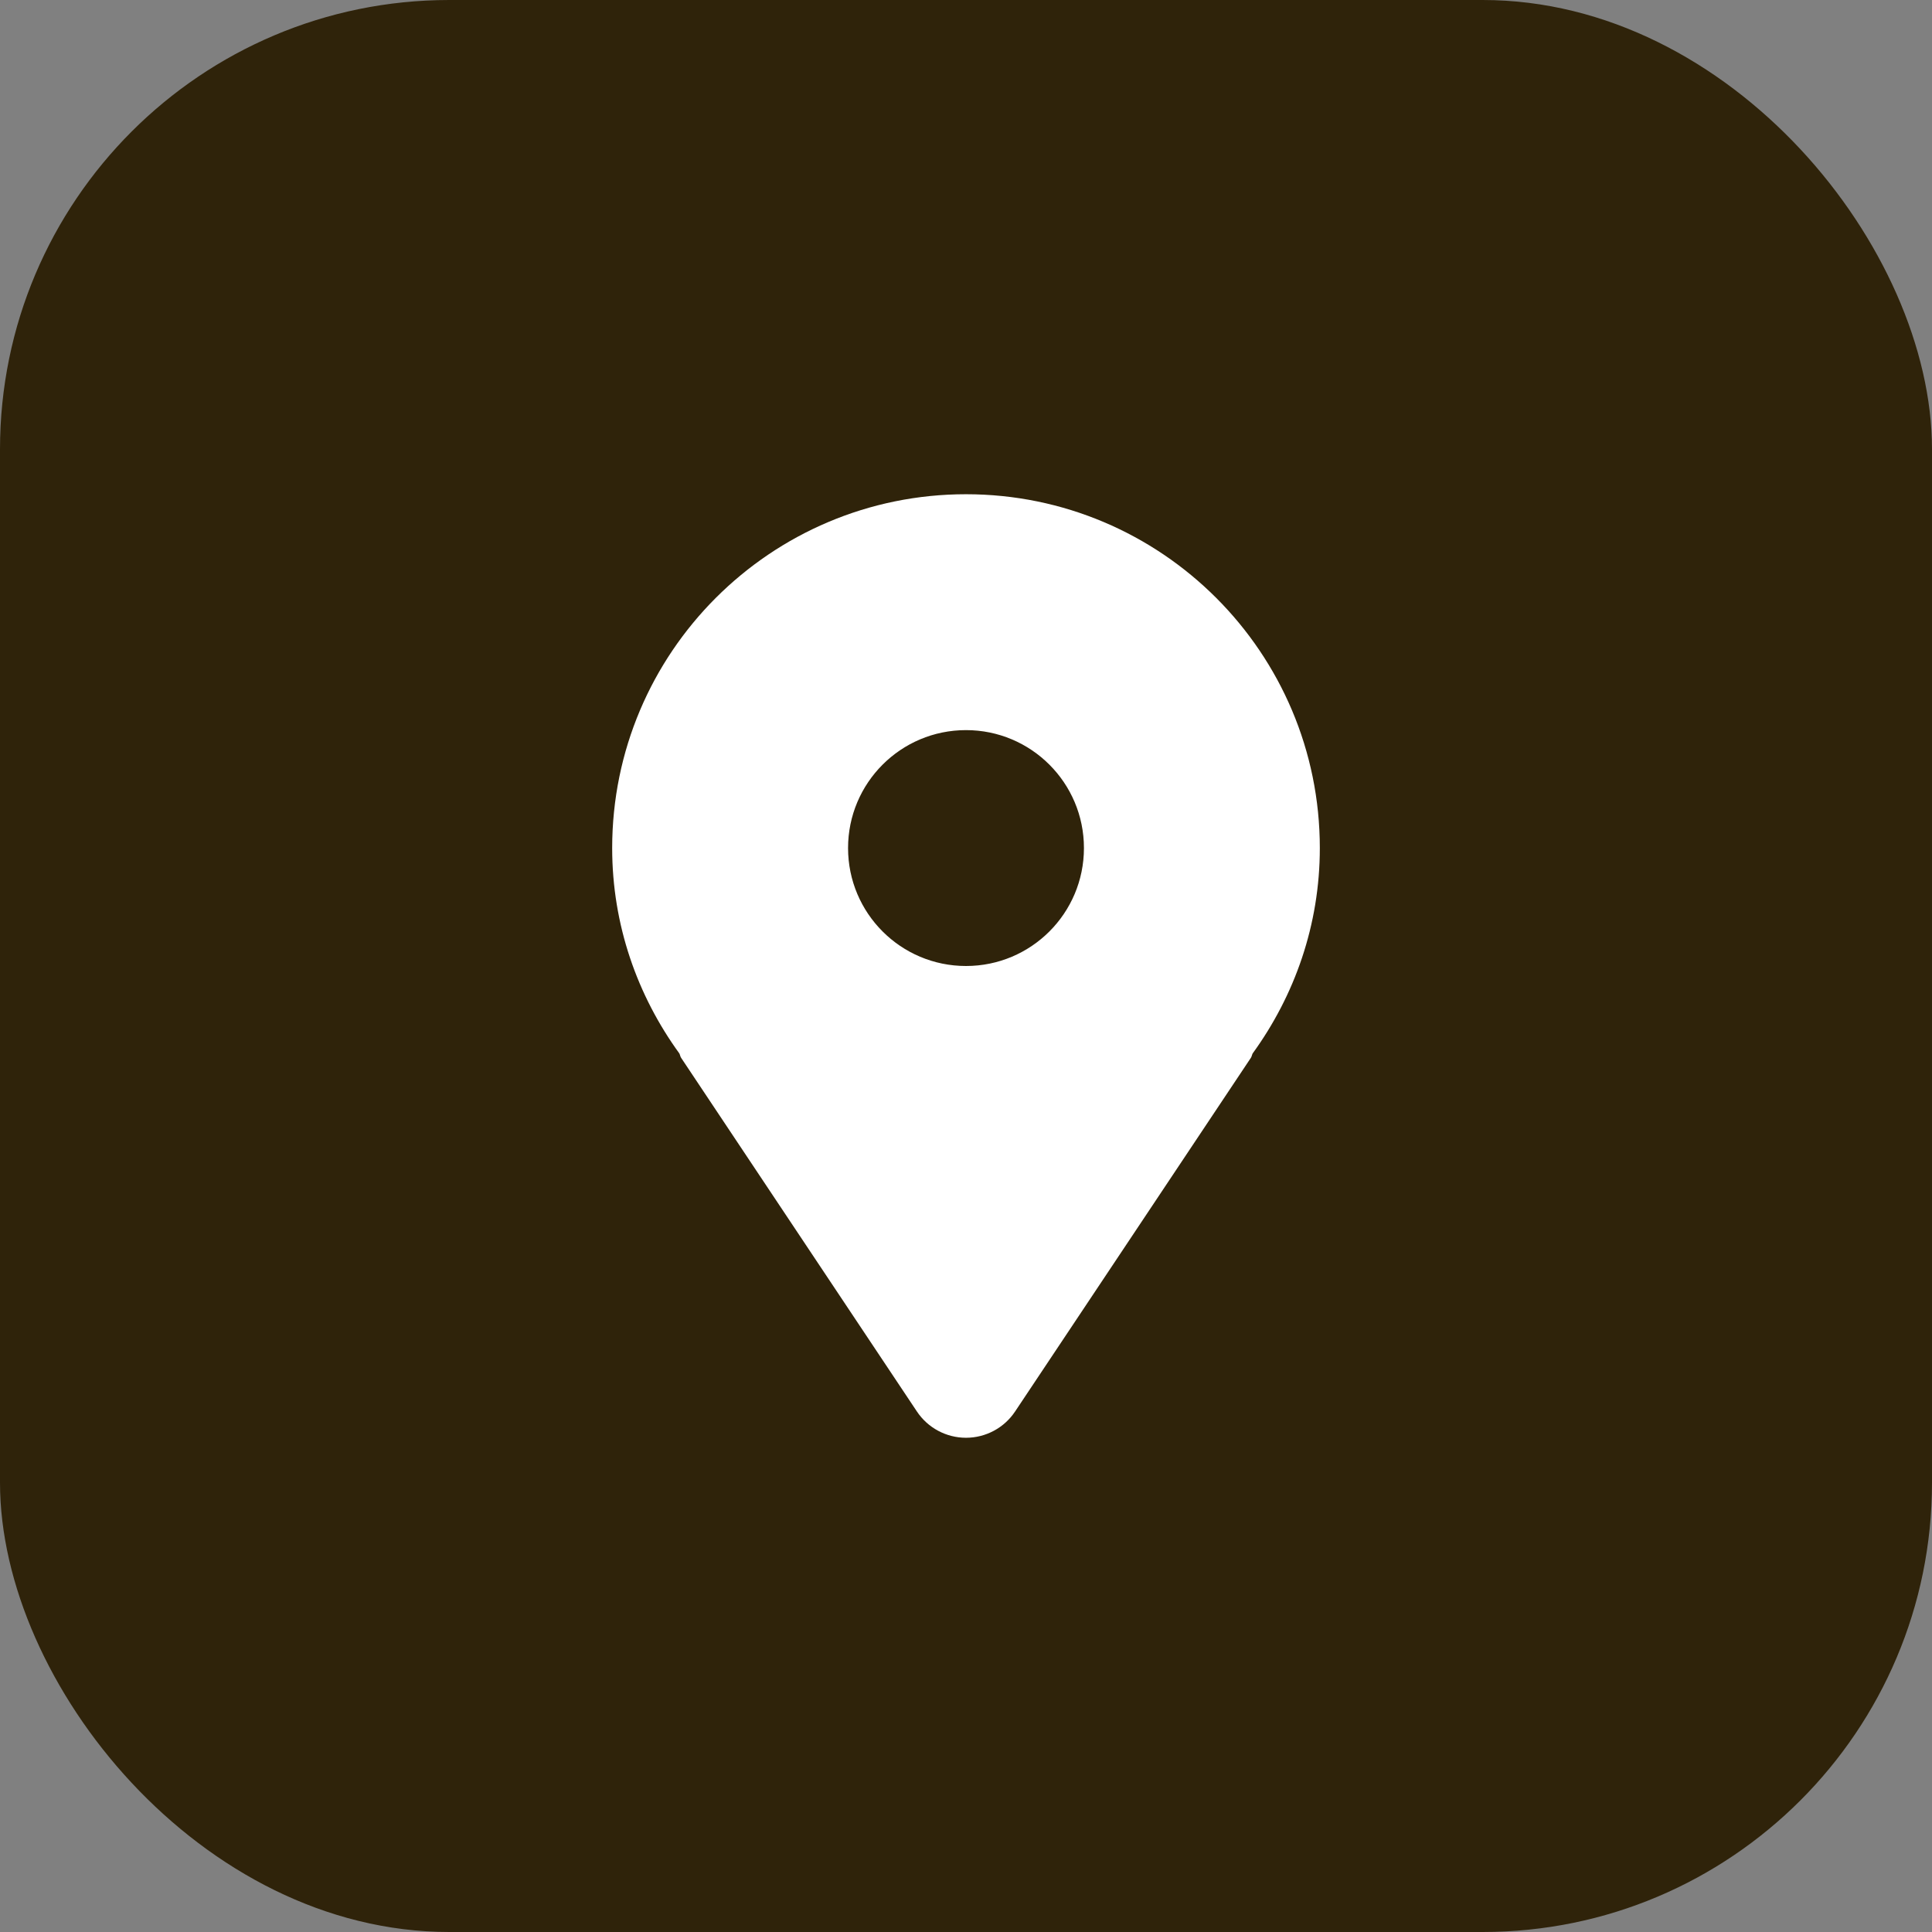
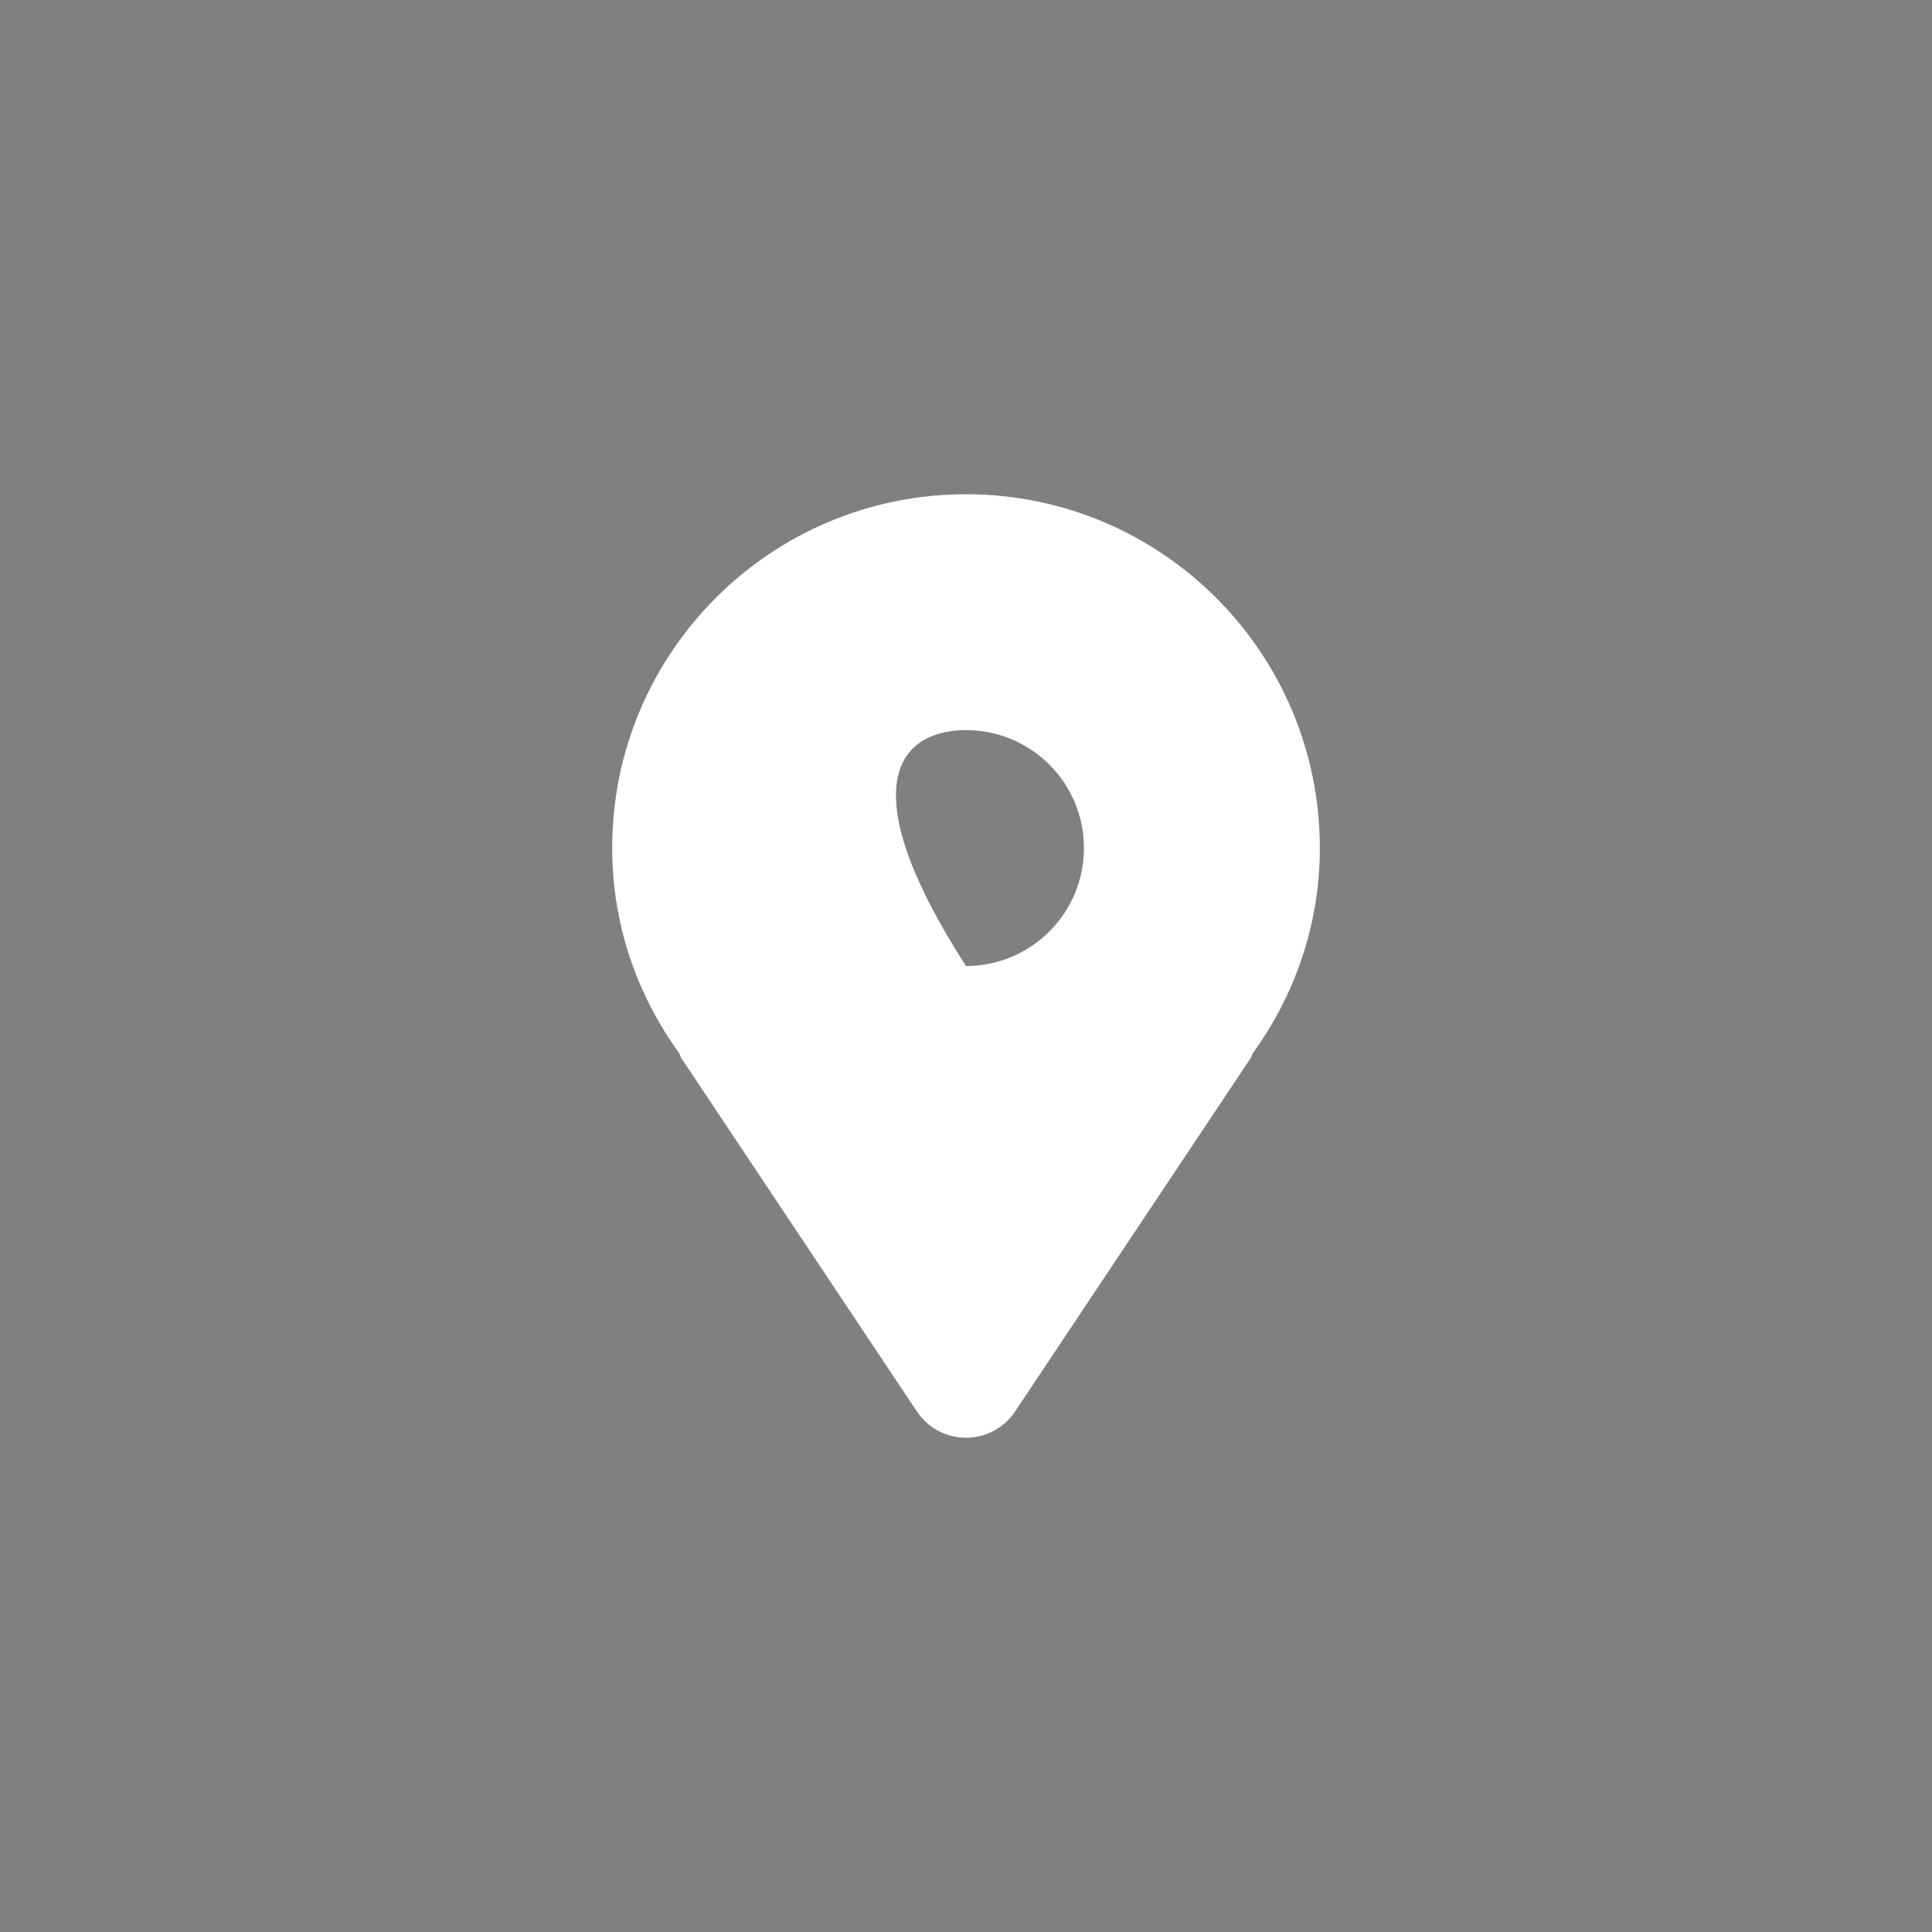
<svg xmlns="http://www.w3.org/2000/svg" width="43" height="43" viewBox="0 0 43 43" fill="none">
  <rect x="0" y="0" width="43" height="43" fill="#808080" stroke="none" />
-   <rect width="43" height="43" rx="10" fill="#2F230A" />
-   <path d="M21.5 11C17.151 11 13.625 14.526 13.625 18.875C13.625 20.587 14.186 22.159 15.12 23.446C15.136 23.477 15.139 23.511 15.158 23.541L20.408 31.416C20.651 31.781 21.062 32 21.5 32C21.938 32 22.349 31.781 22.592 31.416L27.842 23.541C27.861 23.511 27.864 23.477 27.88 23.446C28.814 22.159 29.375 20.587 29.375 18.875C29.375 14.526 25.849 11 21.5 11ZM21.5 21.5C20.05 21.5 18.875 20.325 18.875 18.875C18.875 17.425 20.05 16.25 21.5 16.25C22.95 16.25 24.125 17.425 24.125 18.875C24.125 20.325 22.95 21.5 21.5 21.5Z" fill="white" />
+   <path d="M21.5 11C17.151 11 13.625 14.526 13.625 18.875C13.625 20.587 14.186 22.159 15.12 23.446C15.136 23.477 15.139 23.511 15.158 23.541L20.408 31.416C20.651 31.781 21.062 32 21.5 32C21.938 32 22.349 31.781 22.592 31.416L27.842 23.541C27.861 23.511 27.864 23.477 27.88 23.446C28.814 22.159 29.375 20.587 29.375 18.875C29.375 14.526 25.849 11 21.5 11ZM21.5 21.5C18.875 17.425 20.05 16.25 21.5 16.25C22.95 16.25 24.125 17.425 24.125 18.875C24.125 20.325 22.95 21.5 21.5 21.5Z" fill="white" />
</svg>